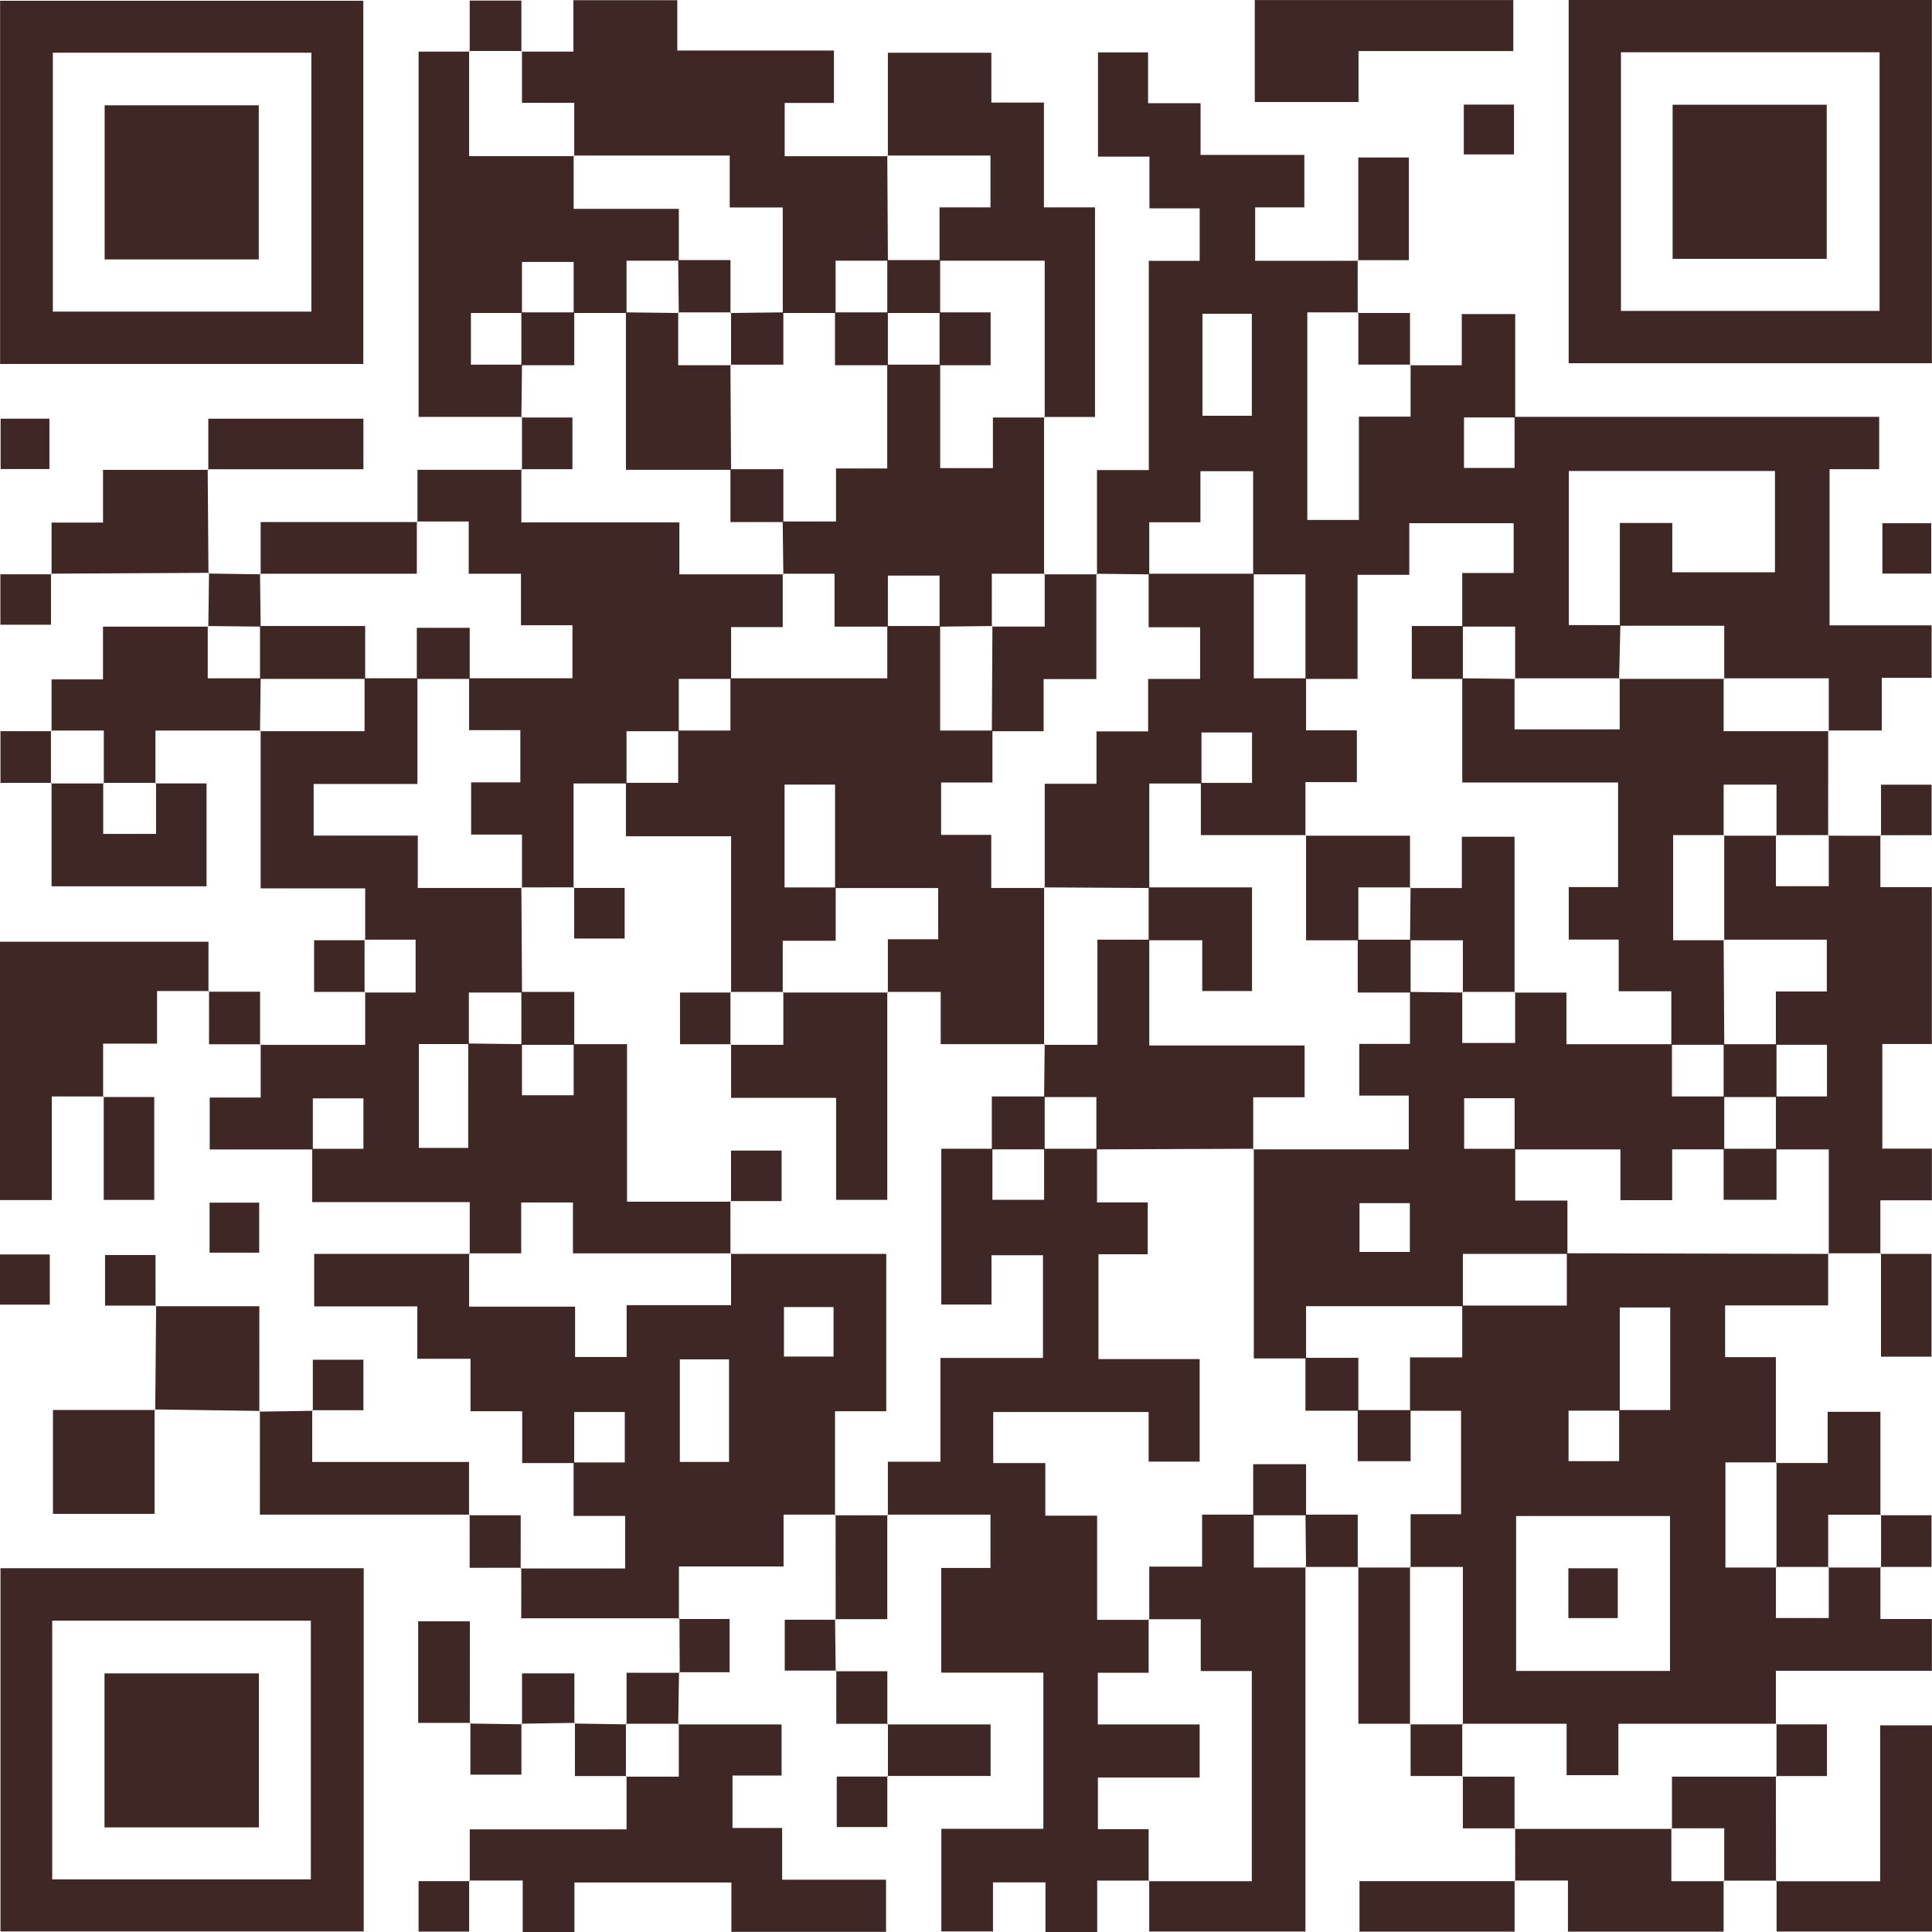
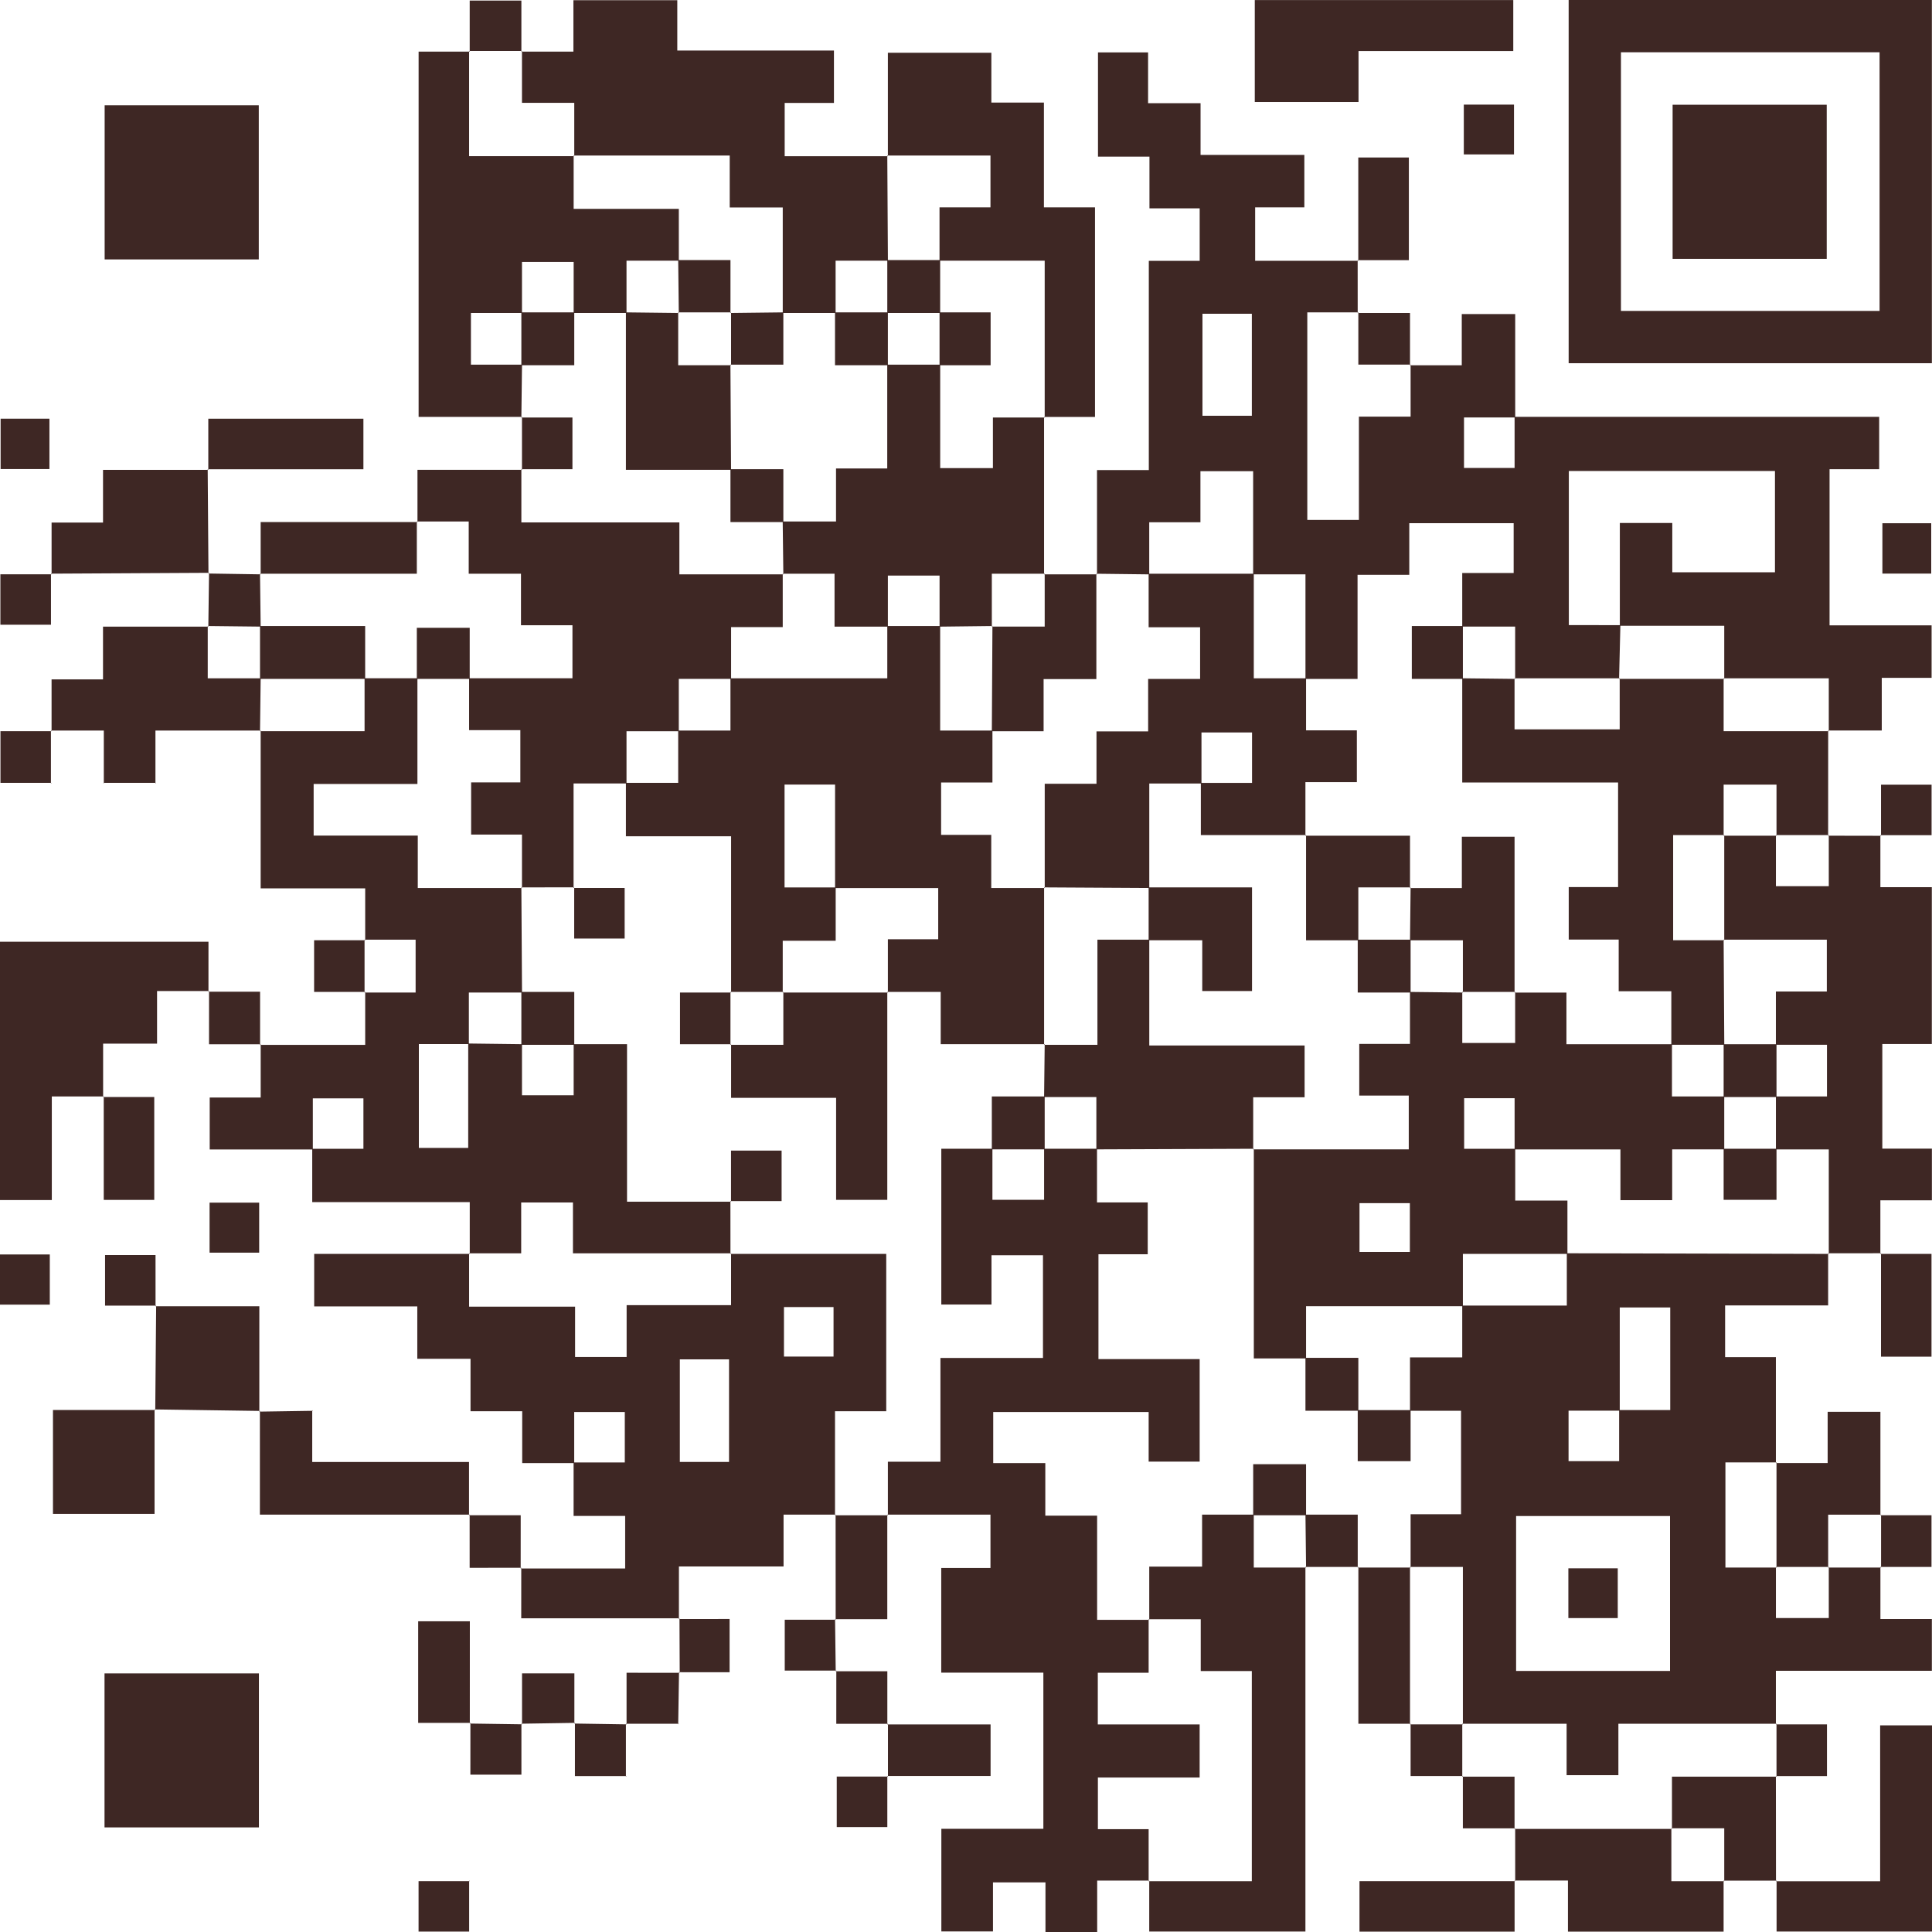
<svg xmlns="http://www.w3.org/2000/svg" fill="none" viewBox="0 0 120 120" height="120" width="120">
  <path fill="#3E2724" d="M87.578 22.688H90.793V19.506H94.112C94.112 21.66 94.112 23.795 94.112 25.929C93.054 25.929 91.995 25.929 90.932 25.929V29.064H94.074V25.89H116.719V29.143H113.637V38.843H119.975V42.102H116.88V45.374H113.552L113.589 45.414V42.13H107.058L107.096 42.167V38.868H100.611V32.484H103.869V35.545H110.246V29.253H97.443V38.826C98.582 38.826 99.614 38.826 100.645 38.828C100.617 39.942 100.591 41.055 100.564 42.167C100.564 42.167 100.602 42.13 100.602 42.13H94.071L94.109 42.167V38.92H90.822V35.59H94.016V32.497H87.533V35.703H84.32V42.169C83.145 42.169 82.115 42.169 81.085 42.169V35.673H77.835V29.266H74.561V32.44H71.381V35.675C70.287 35.662 69.192 35.649 68.097 35.636L68.137 35.673V29.196H71.355V16.203H74.514V12.942H71.395V9.729H68.198V3.254H71.309V6.41H74.569V9.623H81.015V12.881H77.96V16.197H84.366L84.327 16.159C84.328 17.252 84.328 18.345 84.329 19.439L84.369 19.402H81.199V32.296H84.404V25.879H87.615V22.648L87.578 22.688ZM74.687 19.488V25.823H77.755V19.488H74.687Z" />
  <path fill="#3E2724" d="M113.549 77.845V81.08H107.15V84.293H110.303V90.869L110.342 90.832H107.169V97.364H110.342L110.305 97.326V100.498H113.589V97.326L113.551 97.364H116.836L116.796 97.326V100.561H119.991V103.776H110.303V107.103L110.342 107.066H100.521V110.259H97.305V107.066H90.824L90.862 107.104V97.326H87.578L87.615 97.364V94.052H90.749V87.625C89.629 87.625 88.604 87.625 87.578 87.625V84.311H90.822V81.092C92.968 81.092 95.113 81.092 97.318 81.092V77.843C102.742 77.856 108.165 77.869 113.589 77.882L113.549 77.845ZM100.567 87.581H103.741V81.211H100.606C100.606 83.413 100.606 85.516 100.606 87.619H97.426V90.754H100.567V87.581ZM103.728 103.784V94.164H94.168V103.784H103.728Z" />
  <path fill="#3E2724" d="M71.381 116.805H68.148V119.999H64.936V116.917H61.676V119.965H58.469V113.591H64.805V103.892H58.462V97.389H61.52V94.077H55.111L55.148 94.117V90.791H58.412V84.346H64.781V77.966H61.583V81.028H58.466V71.349C59.584 71.349 60.612 71.349 61.641 71.349V74.523H64.851V71.349C65.947 71.35 67.042 71.351 68.137 71.352V74.684H71.287V77.903H68.227V84.416H74.513V90.785H71.345V87.703H61.691V90.874H64.926V94.14H68.144V100.61H71.382L71.344 100.573V103.899H68.186V107.106H74.512V110.406H68.192V113.614H71.344V116.845L71.381 116.805Z" />
  <path fill="#3E2724" d="M16.154 64.899H22.683V61.611L22.643 61.648H25.815V58.364H22.643L22.683 58.401V55.176H16.19V45.377L16.15 45.414H22.644V42.127C23.738 42.127 24.833 42.127 25.927 42.127C25.927 44.27 25.927 46.412 25.927 48.694H19.481V51.901H25.949V55.155H32.421L32.383 55.117C32.397 57.294 32.41 59.471 32.423 61.648C31.365 61.648 30.307 61.648 29.122 61.648V64.849H26.016V71.299H29.081C29.081 69.09 29.081 66.951 29.082 64.814C30.196 64.829 31.308 64.842 32.421 64.855C32.421 65.915 32.421 66.975 32.421 68.029H35.631V64.855H38.946V74.641H45.405L45.367 74.602C45.368 75.695 45.369 76.789 45.37 77.882L45.408 77.845H35.587V74.689H32.372V77.845H29.137L29.177 77.882V74.664H19.393C19.393 73.475 19.393 72.415 19.393 71.355C20.452 71.355 21.51 71.355 22.573 71.355V68.221H19.431V71.394H13.025V68.169H16.192V64.86L16.154 64.899Z" />
  <path fill="#3E2724" d="M35.665 90.875H32.435V87.655H29.225V84.397H25.919V81.141H19.515V77.882C22.73 77.882 25.953 77.882 29.177 77.882L29.137 77.845L29.137 81.159H35.72V84.286H38.921V81.066H45.408V77.845L45.37 77.882L55.046 77.882V87.653H51.864V94.117L51.901 94.077H48.668V97.296H42.17C42.17 98.446 42.17 99.502 42.168 100.56C42.167 100.561 42.206 100.516 42.206 100.516H32.375C32.375 99.492 32.375 98.435 32.377 97.377C32.378 97.375 32.339 97.42 32.339 97.42H38.83V94.156H35.627C35.627 92.958 35.627 91.897 35.627 90.836C36.685 90.836 37.744 90.836 38.807 90.836V87.702H35.665L35.665 90.875ZM45.282 90.802V84.431H42.226V90.802H45.282ZM48.693 84.26H51.773V81.184H48.693V84.26Z" />
  <path fill="#3E2724" d="M97.432 0H119.992V22.56H97.432V0ZM100.68 3.246V19.312H116.744V3.246H100.68Z" />
-   <path fill="#3E2724" d="M22.566 22.607H0.007V0.047H22.566V22.607ZM19.339 19.356V3.274H3.282V19.356L19.339 19.356Z" />
-   <path fill="#3E2724" d="M0.031 97.405H22.591V119.965H0.031V97.405ZM3.243 116.731H19.308V100.663H3.243V116.731Z" />
  <path fill="#3E2724" d="M25.93 32.426V29.182H32.421L32.383 29.142V32.448H42.197V35.673H48.655L48.617 35.636V38.949H45.41C45.41 40.115 45.41 41.141 45.41 42.167C44.347 42.167 43.283 42.167 42.161 42.167V45.416H38.914V48.663H35.625V55.152L35.664 55.113L32.383 55.117L32.421 55.155V51.838H29.263V48.594H32.32V45.349H29.137V42.127H35.556V38.835H32.359V35.636H29.113V32.389H25.89L25.93 32.426Z" />
  <path fill="#3E2724" d="M113.552 45.374C113.551 47.552 113.55 49.73 113.549 51.907C113.549 51.907 113.589 51.87 113.589 51.87H110.305L110.342 51.908V48.736H107.058V51.908L107.096 51.87H103.922V58.401H107.096L107.058 58.364C107.071 60.541 107.084 62.718 107.098 64.894C106.001 64.894 104.905 64.894 103.809 64.894V61.568H100.54V58.357H97.437V55.099H100.502V48.601H90.822V42.13C91.918 42.142 93.013 42.155 94.109 42.167L94.071 42.13L94.071 45.303H100.602V42.13C100.602 42.13 100.564 42.167 100.564 42.167H107.096L107.058 42.13V45.414H113.589L113.552 45.374Z" />
  <path fill="#3E2724" d="M32.384 3.207H35.615V0.014H42.068V3.14H51.798V6.393H48.738V9.701H55.148L55.111 9.661C55.124 11.838 55.137 14.015 55.15 16.192C54.087 16.192 53.024 16.192 51.901 16.192V19.441C50.806 19.441 49.712 19.441 48.618 19.441C48.618 17.303 48.618 15.164 48.618 12.886H45.324V9.661H35.63L35.668 9.699V6.386H32.421V3.167L32.384 3.207Z" />
  <path fill="#3E2724" d="M116.832 77.841C115.738 77.843 114.643 77.844 113.549 77.845L113.589 77.882V71.391C112.365 71.391 111.335 71.391 110.305 71.391C110.305 70.295 110.305 69.198 110.305 68.102H113.476V64.894H110.303V61.584H113.467V58.364H107.058L107.096 58.401V51.87L107.058 51.908H110.342L110.305 51.87L110.305 55.042H113.589V51.87C113.589 51.87 113.549 51.907 113.549 51.907C114.644 51.909 115.738 51.911 116.833 51.913L116.794 51.874V55.104H119.989V64.845H116.914V71.345H119.993V74.555H116.793V77.88L116.832 77.841Z" />
  <path fill="#3E2724" d="M32.421 25.893H26.001V3.207H29.174L29.137 3.167V9.699H35.668L35.63 9.661V12.973H42.163C42.163 14.137 42.163 15.165 42.163 16.192C41.1 16.192 40.037 16.192 38.914 16.192V19.441C37.82 19.441 36.725 19.441 35.631 19.441C35.631 18.381 35.631 17.322 35.631 16.268H32.421V19.441H29.25V22.649H32.423C32.41 23.744 32.397 24.838 32.383 25.933C32.383 25.933 32.421 25.893 32.421 25.893Z" />
-   <path fill="#3E2724" d="M29.178 116.841V113.624H38.917V110.314L38.877 110.351H42.161V107.066L42.124 107.106H48.545V110.28H45.497V113.54H48.58V116.752H55.033V119.992H45.428V116.926H35.68V120H32.467V116.802H29.14L29.178 116.841Z" />
  <path fill="#3E2724" d="M64.849 25.896C64.849 29.155 64.849 32.414 64.849 35.673L64.888 35.636H61.604V38.92L61.642 38.883C60.547 38.896 59.452 38.909 58.358 38.922C58.358 37.862 58.358 36.803 58.358 35.749H55.148V38.922H51.835V35.636H48.617L48.655 35.673C48.642 34.579 48.628 33.484 48.615 32.39C49.674 32.39 50.733 32.39 51.927 32.39V29.097H55.108C55.108 26.854 55.108 24.751 55.108 22.649C56.205 22.649 57.301 22.649 58.397 22.649V29.076H61.672V25.933H64.888L64.849 25.896Z" />
  <path fill="#3E2724" d="M81.082 97.326V119.972H71.381C71.381 118.929 71.381 117.867 71.381 116.805L71.344 116.845H77.753V103.792H74.58V100.573L71.344 100.573L71.382 100.61L71.382 97.305H74.664V94.077C75.826 94.077 76.85 94.077 77.874 94.077V97.364H81.122L81.082 97.326Z" />
  <path fill="#3E2724" d="M55.148 9.701L55.148 3.276H61.575V6.37H64.84V12.88H68.013V25.896C66.974 25.896 65.912 25.896 64.849 25.896L64.888 25.933L64.888 16.192H58.355V12.881H61.52V9.661L55.111 9.661L55.148 9.701Z" />
  <path fill="#3E2724" d="M6.443 68.101H3.218V74.538H0V58.494H12.949C12.949 59.485 12.949 60.541 12.948 61.597C12.946 61.599 12.986 61.554 12.986 61.554H9.755V64.822H6.405V68.139L6.443 68.101Z" />
  <path fill="#3E2724" d="M77.937 0.004H93.992V3.172H84.38V6.337H77.937V0.004Z" />
  <path fill="#3E2724" d="M16.19 45.377H9.655V48.66L9.694 48.623H6.41L6.448 48.661V45.376H3.163L3.203 45.413V42.198H6.398V38.922H12.94L12.903 38.883V42.13H16.19C16.176 43.225 16.163 44.319 16.15 45.414L16.19 45.377Z" />
  <path fill="#3E2724" d="M110.309 116.848H116.779V107.164H120V119.971H110.347V116.81L110.309 116.848Z" />
  <path fill="#3E2724" d="M107.056 116.808V119.979H97.388V116.802H94.074L94.112 116.841C94.112 115.747 94.111 114.654 94.111 113.561L94.071 113.598H103.849L103.811 113.56V116.845H107.096L107.056 116.808Z" />
-   <path fill="#3E2724" d="M9.655 48.66L12.829 48.66V55.05H3.203V48.624L3.163 48.661L6.448 48.661L6.41 48.623L6.41 51.795H9.694L9.694 48.623L9.655 48.66Z" />
  <path fill="#3E2724" d="M12.986 35.579C9.712 35.597 6.439 35.614 3.166 35.631L3.204 35.669V32.456H6.399V29.185H12.938L12.9 29.146C12.916 31.305 12.933 33.463 12.948 35.623C12.946 35.624 12.986 35.579 12.986 35.579Z" />
  <path fill="#3E2724" d="M19.393 87.589V90.805H29.132V94.114L29.17 94.076H16.142C16.142 91.908 16.142 89.773 16.143 87.636C16.145 87.635 16.105 87.679 16.105 87.679C17.214 87.662 18.323 87.645 19.431 87.628L19.393 87.589Z" />
  <path fill="#3E2724" d="M64.849 35.673C65.945 35.673 67.041 35.673 68.137 35.673L68.097 35.636V42.179H64.82V45.416C63.656 45.416 62.63 45.416 61.605 45.416C61.617 43.238 61.629 41.06 61.642 38.883L61.604 38.92H64.888V35.636L64.849 35.673Z" />
  <path fill="#3E2724" d="M9.6 87.541V94.03H3.29V87.577C5.375 87.577 7.508 87.577 9.643 87.579C9.645 87.58 9.6 87.541 9.6 87.541Z" />
  <path fill="#3E2724" d="M110.303 90.869L113.519 90.869V87.69H116.796V94.116L116.836 94.079H113.551V97.364L113.589 97.326H110.305L110.342 97.364V90.832L110.303 90.869Z" />
  <path fill="#3E2724" d="M9.661 81.133H16.108C16.108 83.335 16.108 85.505 16.107 87.678C16.105 87.679 16.145 87.635 16.143 87.636C13.962 87.606 11.783 87.575 9.602 87.542C9.6 87.541 9.645 87.58 9.643 87.579C9.661 85.416 9.68 83.255 9.699 81.094L9.661 81.133Z" />
  <path fill="#3E2724" d="M94.074 116.802V119.979H84.44V116.841C87.674 116.841 90.893 116.841 94.112 116.841L94.074 116.802Z" />
  <path fill="#3E2724" d="M12.938 29.185V26.007H22.572V29.146C19.338 29.146 16.119 29.146 12.9 29.146L12.938 29.185Z" />
  <path fill="#3E2724" d="M110.347 116.81C109.25 116.809 108.153 116.808 107.056 116.808L107.096 116.845V113.56L103.811 113.56L103.849 113.598V110.351H110.342L110.303 110.314C110.305 112.492 110.307 114.67 110.309 116.848L110.347 116.81Z" />
  <path fill="#3E2724" d="M16.19 35.673V32.426C19.477 32.426 22.703 32.426 25.93 32.426L25.89 32.389V35.636H16.15L16.19 35.673Z" />
  <path fill="#3E2724" d="M87.615 107.064H84.371V97.326L84.331 97.364L87.615 97.364L87.578 97.326L87.578 107.104L87.615 107.064Z" />
  <path fill="#3E2724" d="M55.111 94.077V100.568H51.867C51.867 100.568 51.905 100.606 51.905 100.606C51.904 98.43 51.902 96.253 51.901 94.077L51.864 94.117L55.148 94.117L55.111 94.077Z" />
  <path fill="#3E2724" d="M6.405 68.139L9.581 68.139V74.527H6.444C6.444 72.377 6.443 70.239 6.443 68.101L6.405 68.139Z" />
  <path fill="#3E2724" d="M29.219 107.01H25.974V100.7H29.183C29.183 102.787 29.183 104.919 29.181 107.053C29.18 107.055 29.219 107.01 29.219 107.01Z" />
  <path fill="#3E2724" d="M55.114 107.108H61.527V110.308H55.113L55.152 110.347C55.152 109.254 55.153 108.162 55.153 107.069L55.114 107.108Z" />
-   <path fill="#3E2724" d="M84.366 16.197V9.781H87.507V16.159C86.447 16.159 85.387 16.159 84.327 16.159L84.366 16.197Z" />
+   <path fill="#3E2724" d="M84.366 16.197V9.781H87.507V16.159C86.447 16.159 85.387 16.159 84.327 16.159Z" />
  <path fill="#3E2724" d="M116.793 77.88H119.969V84.267H116.832C116.832 82.117 116.832 79.979 116.832 77.841L116.793 77.88Z" />
  <path fill="#3E2724" d="M16.192 64.86L12.983 64.86C12.983 63.736 12.983 62.647 12.984 61.556C12.986 61.554 12.946 61.599 12.948 61.597C13.969 61.596 14.989 61.596 16.154 61.596C16.154 62.782 16.154 63.84 16.154 64.899L16.192 64.86Z" />
  <path fill="#3E2724" d="M116.833 51.913V48.739H119.974V51.874C118.911 51.874 117.853 51.874 116.794 51.874L116.833 51.913Z" />
  <path fill="#3E2724" d="M16.098 77.805H13.017V74.699H16.098V77.805Z" />
  <path fill="#3E2724" d="M0 77.917H3.093V81.034H0V77.917Z" />
  <path fill="#3E2724" d="M9.699 81.094L6.526 81.094V77.953H9.66C9.66 79.016 9.661 80.074 9.661 81.133L9.699 81.094Z" />
  <path fill="#3E2724" d="M3.203 48.624H0.029V45.413C1.083 45.413 2.143 45.413 3.203 45.413L3.163 45.376V48.661L3.203 48.624Z" />
-   <path fill="#3E2724" d="M19.431 87.628L19.431 84.455H22.573V87.589C21.51 87.589 20.452 87.589 19.393 87.589L19.431 87.628Z" />
  <path fill="#3E2724" d="M12.94 38.922C12.954 37.809 12.969 36.696 12.984 35.581C12.986 35.579 12.946 35.624 12.948 35.623C14.029 35.638 15.11 35.656 16.19 35.673L16.15 35.636C16.163 36.73 16.176 37.825 16.19 38.92C15.094 38.907 13.999 38.895 12.903 38.883L12.94 38.922Z" />
  <path fill="#3E2724" d="M3.166 35.631V38.804H0.024V35.67C1.087 35.67 2.146 35.669 3.204 35.669L3.166 35.631Z" />
  <path fill="#3E2724" d="M119.952 35.627H116.919V32.499H119.952V35.627Z" />
  <path fill="#3E2724" d="M29.132 94.114H32.342C32.342 95.238 32.342 96.327 32.34 97.418C32.339 97.42 32.378 97.375 32.377 97.377C31.355 97.378 30.335 97.378 29.171 97.378C29.171 96.192 29.171 95.134 29.17 94.076L29.132 94.114Z" />
  <path fill="#3E2724" d="M32.421 29.182C32.421 28.086 32.421 26.989 32.421 25.893C32.421 25.893 32.383 25.933 32.383 25.933H35.555V29.142H32.383L32.421 29.182Z" />
  <path fill="#3E2724" d="M84.371 97.326C83.275 97.326 82.178 97.326 81.082 97.326L81.122 97.364C81.109 96.268 81.097 95.172 81.085 94.077H84.331L84.331 97.364L84.371 97.326Z" />
  <path fill="#3E2724" d="M3.07 29.133H0.038V26.005H3.07V29.133Z" />
  <path fill="#3E2724" d="M116.796 94.116L119.969 94.116V97.326C118.916 97.326 117.856 97.326 116.796 97.326L116.836 97.364C116.836 96.269 116.836 95.174 116.836 94.079L116.796 94.116Z" />
  <path fill="#3E2724" d="M84.329 19.439L87.578 19.439C87.578 20.561 87.578 21.625 87.578 22.688L87.615 22.648L84.369 22.648V19.402L84.329 19.439Z" />
  <path fill="#3E2724" d="M42.218 103.902C42.213 102.774 42.208 101.647 42.204 100.518C42.206 100.516 42.167 100.561 42.168 100.56C43.194 100.558 44.219 100.558 45.316 100.558V103.865C44.289 103.865 43.233 103.865 42.175 103.864C42.173 103.863 42.218 103.902 42.218 103.902Z" />
  <path fill="#3E2724" d="M51.867 100.568C51.881 101.647 51.895 102.726 51.908 103.806C51.907 103.808 51.946 103.763 51.946 103.763H48.742V100.606C49.777 100.606 50.841 100.606 51.905 100.606C51.905 100.606 51.867 100.568 51.867 100.568Z" />
  <path fill="#3E2724" d="M35.712 107.01C34.604 107.027 33.495 107.044 32.386 107.062L32.425 107.1V103.937H35.676C35.676 104.953 35.676 106.002 35.675 107.053C35.673 107.055 35.712 107.01 35.712 107.01Z" />
  <path fill="#3E2724" d="M38.917 107.103V103.899C40.037 103.899 41.126 103.899 42.216 103.9C42.218 103.902 42.173 103.863 42.175 103.864C42.159 104.946 42.142 106.026 42.124 107.106L42.161 107.066H38.877L38.917 107.103Z" />
  <path fill="#3E2724" d="M55.153 107.069H51.943C51.943 105.945 51.943 104.856 51.945 103.765C51.946 103.763 51.907 103.808 51.908 103.806C52.93 103.805 53.95 103.805 55.114 103.805C55.114 104.991 55.114 106.049 55.114 107.108L55.153 107.069Z" />
  <path fill="#3E2724" d="M32.386 107.062V110.228H29.216C29.216 109.19 29.216 108.102 29.218 107.012C29.219 107.01 29.18 107.055 29.181 107.053C30.263 107.068 31.344 107.084 32.425 107.1L32.386 107.062Z" />
  <path fill="#3E2724" d="M38.917 110.314L35.71 110.314C35.71 109.192 35.71 108.103 35.711 107.012C35.712 107.01 35.673 107.055 35.675 107.053C36.756 107.069 37.837 107.086 38.917 107.103L38.877 107.066L38.877 110.351L38.917 110.314Z" />
  <path fill="#3E2724" d="M90.861 110.311H87.615C87.615 109.19 87.615 108.127 87.615 107.064L87.578 107.104L90.862 107.104L90.824 107.066L90.824 110.351L90.861 110.311Z" />
  <path fill="#3E2724" d="M110.303 107.103L113.476 107.103V110.314C112.422 110.314 111.362 110.314 110.303 110.314L110.342 110.351V107.066L110.303 107.103Z" />
  <path fill="#3E2724" d="M55.113 110.308V113.481H51.972V110.347C53.035 110.347 54.093 110.347 55.152 110.347L55.113 110.308Z" />
  <path fill="#3E2724" d="M94.111 113.561H90.861C90.861 112.438 90.861 111.375 90.861 110.311L90.824 110.351H94.071V113.598L94.111 113.561Z" />
  <path fill="#3E2724" d="M94.037 6.498V9.591H90.92V6.498H94.037Z" />
  <path fill="#3E2724" d="M29.14 116.802L29.14 119.975H25.998V116.841C27.061 116.841 28.119 116.841 29.178 116.841L29.14 116.802Z" />
  <path fill="#3E2724" d="M29.174 3.207L29.174 0.034H32.384C32.384 1.087 32.384 2.147 32.384 3.207L32.421 3.167L29.137 3.167L29.174 3.207Z" />
  <path fill="#3E2724" d="M22.683 61.611H19.51V58.401C20.563 58.401 21.623 58.401 22.683 58.401L22.643 58.364V61.648L22.683 61.611Z" />
  <path fill="#3E2724" d="M107.096 68.104V71.389H103.862V74.543H100.648V71.392C98.363 71.392 96.219 71.392 94.075 71.392C94.075 70.334 94.075 69.275 94.075 68.212H90.941V71.354H94.114V74.57H97.356V77.882H90.862V81.129H81.122V84.376H77.877V71.352L77.838 71.389H87.501V68.047H84.426V64.84H87.576C87.576 63.668 87.576 62.64 87.576 61.611C88.671 61.624 89.767 61.636 90.862 61.648L90.824 61.611V64.782H94.109V61.611L94.072 61.65H97.294V64.857H103.849V68.104L107.096 68.104ZM87.569 74.729H84.441V77.761H87.569V74.729Z" />
  <path fill="#3E2724" d="M77.875 35.636V42.13H81.122V45.364H84.277V48.578H81.082V51.907L81.122 51.87H74.587C74.587 50.686 74.587 49.657 74.587 48.627C75.646 48.627 76.704 48.627 77.767 48.627V45.493H74.626V48.666H71.384C71.384 50.933 71.384 53.044 71.384 55.154C69.206 55.142 67.028 55.129 64.851 55.117C64.851 55.117 64.89 55.154 64.89 55.154V48.683H68.105V45.426H71.313V42.17H74.541V38.961H71.344V35.636C73.521 35.636 75.698 35.636 77.875 35.636Z" />
  <path fill="#3E2724" d="M87.578 55.157H90.798V51.971H94.072C94.072 55.22 94.072 58.435 94.072 61.65L94.109 61.611H90.824L90.862 61.648V58.403C89.637 58.403 88.608 58.403 87.578 58.403C87.591 57.308 87.603 56.212 87.615 55.117L87.578 55.157Z" />
  <path fill="#3E2724" d="M81.082 51.907H87.578C87.578 53.031 87.578 54.094 87.578 55.157L87.615 55.117H84.368V58.403H81.122V51.87L81.082 51.907Z" />
  <path fill="#3E2724" d="M90.862 38.883V42.167H87.69V38.883H90.862Z" />
  <path fill="#3E2724" d="M55.111 38.883C56.205 38.883 57.3 38.883 58.395 38.883V45.376H61.642V48.603H58.454V51.855H61.568V55.154C62.767 55.154 63.829 55.154 64.89 55.154C64.89 55.154 64.851 55.117 64.851 55.117C64.851 58.376 64.851 61.636 64.851 64.895L64.888 64.855H58.429V61.608H55.111L55.148 61.648V58.338H58.274V55.158C56.07 55.158 53.969 55.158 51.868 55.158C51.868 53.02 51.868 50.882 51.868 48.732H48.73V55.12H51.906V58.431H48.617V61.648L48.655 61.611H45.37L45.41 61.648V51.943H38.877V48.623H42.124V45.376H45.37V42.13H55.111V38.883Z" />
  <path fill="#3E2724" d="M68.097 71.389V68.142H64.851C64.863 67.046 64.875 65.951 64.888 64.855L64.851 64.895L68.163 64.895V58.364H71.384V64.938H81.031V68.153H77.838L77.838 71.389L77.877 71.352C74.617 71.364 71.357 71.376 68.097 71.389Z" />
  <path fill="#3E2724" d="M81.084 84.338H84.369V87.623H81.084V84.338Z" />
  <path fill="#3E2724" d="M84.331 87.585H87.615V90.757H84.331V87.585Z" />
  <path fill="#3E2724" d="M81.122 94.117H77.838V90.945H81.122V94.117Z" />
  <path fill="#3E2724" d="M107.058 71.351H110.342V74.523H107.058V71.351Z" />
  <path fill="#3E2724" d="M97.414 97.41H100.482V100.502H97.414V97.41Z" />
  <path fill="#3E2724" d="M55.111 61.608L55.111 74.525H51.932V68.189H45.41V64.858L45.37 64.895H48.655V61.611L48.617 61.648H55.148L55.111 61.608Z" />
  <path fill="#3E2724" d="M35.668 64.895H32.383C32.383 63.8 32.383 62.705 32.383 61.611H35.668V64.895Z" />
  <path fill="#3E2724" d="M45.41 64.858H42.237V61.648C43.29 61.648 44.35 61.648 45.41 61.648L45.37 61.611L45.37 64.895L45.41 64.858Z" />
  <path fill="#3E2724" d="M35.625 55.152L38.798 55.152V58.293H35.664C35.664 57.23 35.664 56.172 35.664 55.113L35.625 55.152Z" />
  <path fill="#3E2724" d="M64.888 71.389C63.794 71.389 62.699 71.389 61.604 71.389V68.104H64.888C64.888 69.199 64.888 70.294 64.888 71.389Z" />
  <path fill="#3E2724" d="M45.405 74.641V71.467H48.547V74.602C47.484 74.602 46.425 74.602 45.367 74.602L45.405 74.641Z" />
  <path fill="#3E2724" d="M16.15 42.167V38.883H22.681V42.167H16.15Z" />
  <path fill="#3E2724" d="M29.174 42.167H25.89V38.995H29.174V42.167Z" />
  <path fill="#3E2724" d="M103.889 16.077V6.506H113.461V16.077L103.889 16.077Z" />
  <path fill="#3E2724" d="M16.073 16.113H6.5V6.541H16.073L16.073 16.113Z" />
  <path fill="#3E2724" d="M6.492 113.503V103.938H16.082V113.503H6.492Z" />
  <path fill="#3E2724" d="M38.877 19.402L42.161 19.441L42.124 19.402V22.686H45.408L45.368 22.649C45.382 24.826 45.395 27.003 45.408 29.18H38.877L38.877 19.402Z" />
  <path fill="#3E2724" d="M45.37 29.142H48.655V32.427H45.37V29.142Z" />
  <path fill="#3E2724" d="M32.383 19.402C33.478 19.402 34.573 19.402 35.668 19.402V22.686H32.383V19.402Z" />
  <path fill="#3E2724" d="M110.342 68.142H107.058C107.058 67.047 107.058 65.952 107.058 64.857C108.153 64.857 109.248 64.857 110.342 64.857C110.342 65.952 110.342 67.047 110.342 68.142Z" />
  <path fill="#3E2724" d="M55.148 19.402V22.686H51.864V19.402C52.959 19.402 54.053 19.402 55.148 19.402Z" />
  <path fill="#3E2724" d="M45.371 19.441C46.466 19.428 47.56 19.415 48.655 19.402V22.649C47.495 22.649 46.431 22.649 45.368 22.649L45.408 22.686V19.402L45.371 19.441Z" />
  <path fill="#3E2724" d="M42.161 19.441C42.148 18.346 42.136 17.25 42.124 16.155H45.371C45.371 17.315 45.371 18.378 45.371 19.441L45.408 19.402L42.124 19.402L42.161 19.441Z" />
  <path fill="#3E2724" d="M58.395 19.439H55.111V16.155C56.205 16.155 57.3 16.155 58.395 16.155V19.439Z" />
  <path fill="#3E2724" d="M58.357 22.686V19.402H61.529V22.686H58.357Z" />
  <path fill="#3E2724" d="M71.344 58.401V55.117H77.766V61.555H74.674V58.401H71.344Z" />
  <path fill="#3E2724" d="M84.331 58.364C85.426 58.364 86.52 58.364 87.615 58.364V61.648H84.331V58.364Z" />
</svg>